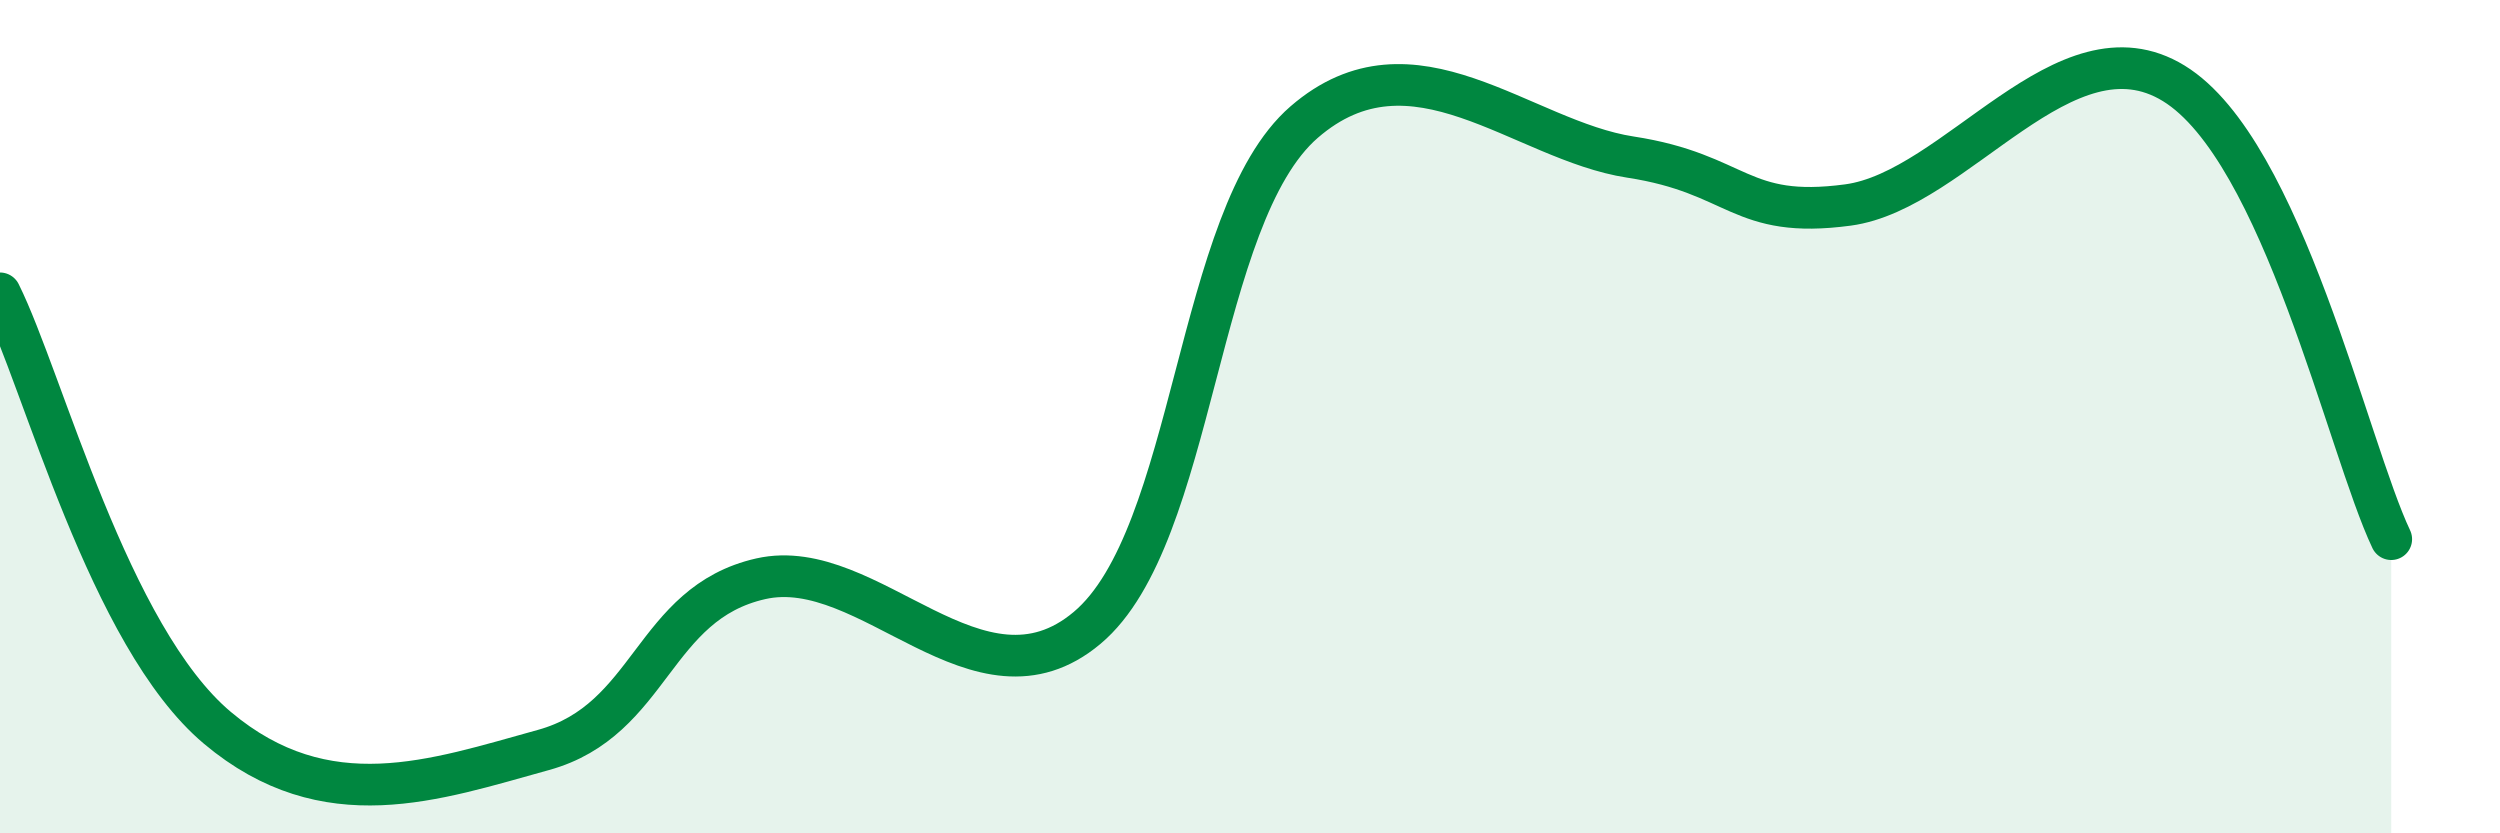
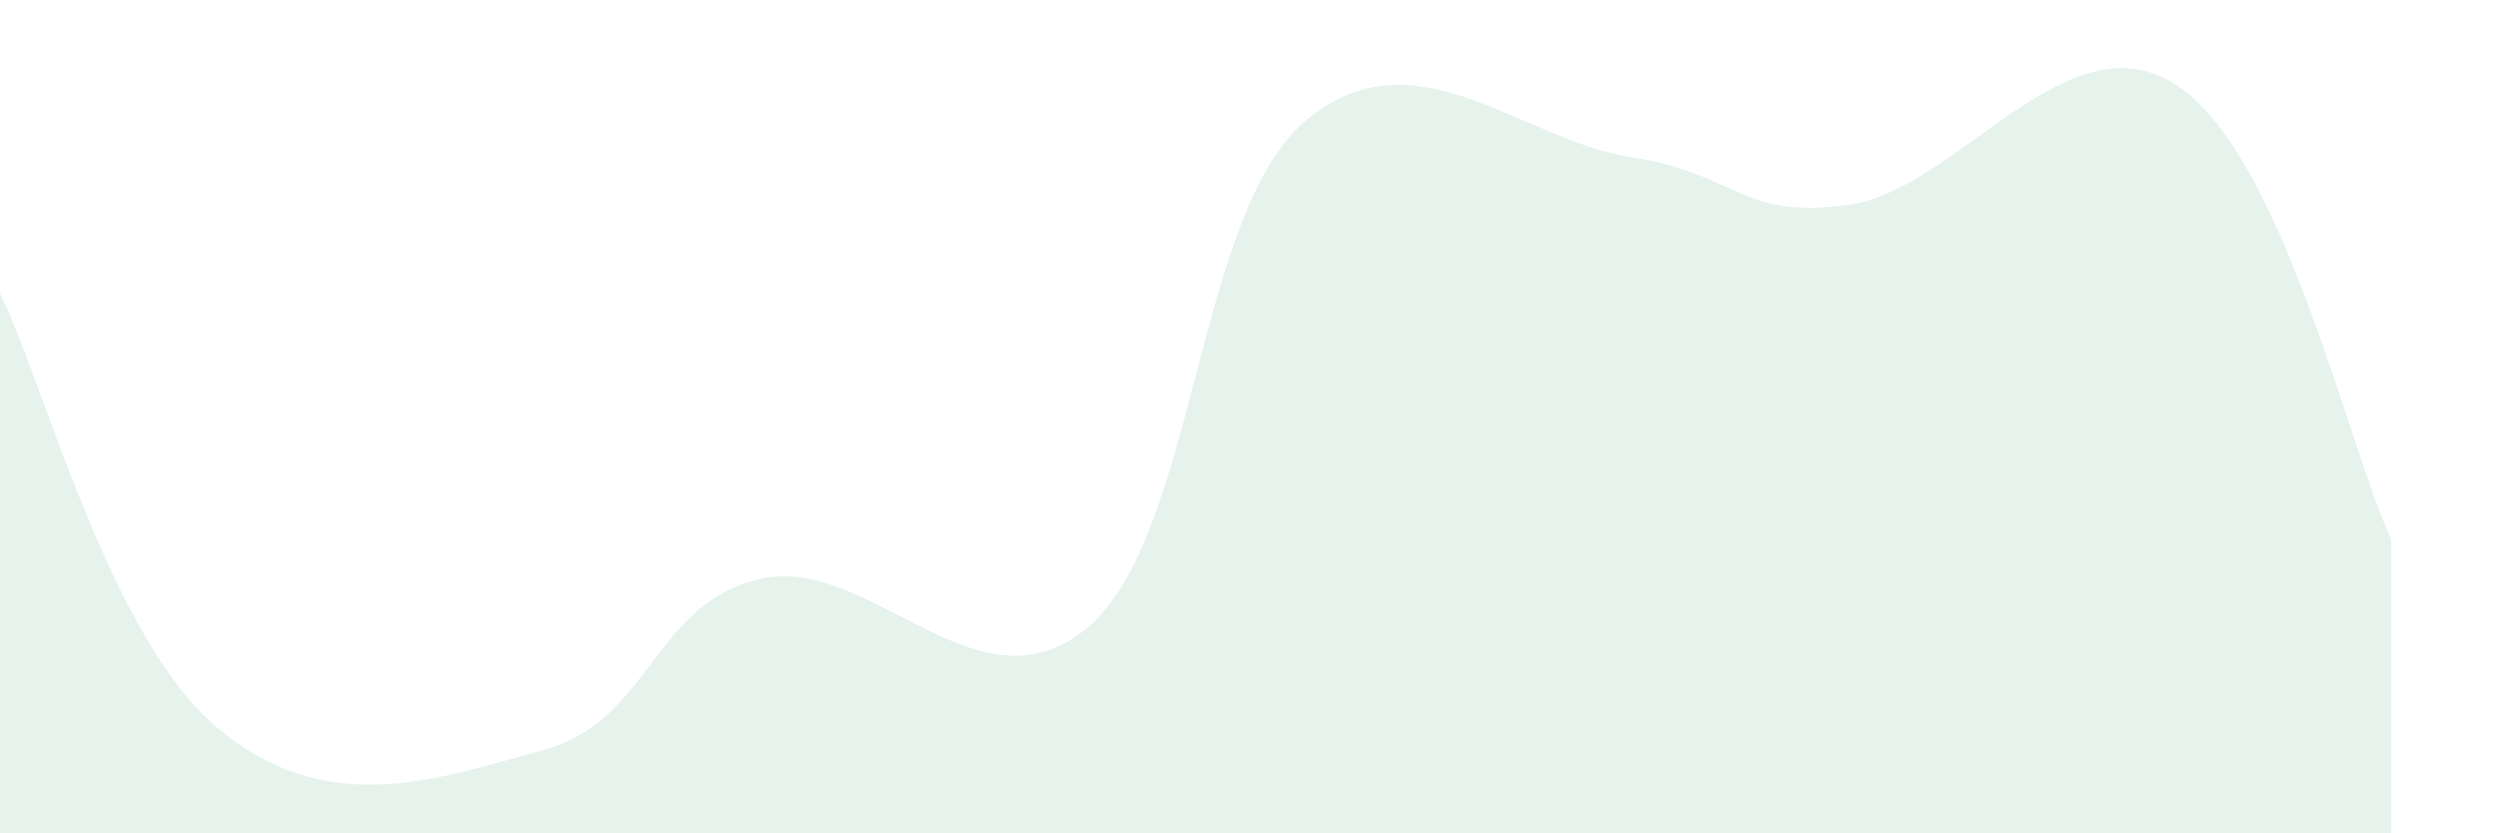
<svg xmlns="http://www.w3.org/2000/svg" width="60" height="20" viewBox="0 0 60 20">
  <path d="M 0,7.04 C 1.04,9.13 2.61,15.28 5.22,17.47 C 7.83,19.66 10.43,18.72 13.04,18 C 15.65,17.28 15.65,14.48 18.26,13.89 C 20.87,13.3 23.48,17.26 26.09,15.07 C 28.7,12.88 28.69,5.19 31.3,2.93 C 33.91,0.67 36.52,3.37 39.13,3.77 C 41.74,4.17 41.74,5.27 44.35,4.92 C 46.96,4.57 49.56,0.4 52.17,2 C 54.78,3.6 56.35,10.75 57.39,12.94L57.39 20L0 20Z" fill="#008740" opacity="0.1" stroke-linecap="round" stroke-linejoin="round" />
-   <path d="M 0,7.04 C 1.04,9.13 2.61,15.28 5.22,17.47 C 7.83,19.66 10.43,18.72 13.04,18 C 15.65,17.28 15.65,14.48 18.26,13.89 C 20.87,13.3 23.48,17.26 26.09,15.07 C 28.7,12.88 28.69,5.19 31.3,2.93 C 33.91,0.67 36.52,3.37 39.13,3.77 C 41.74,4.17 41.74,5.27 44.35,4.92 C 46.96,4.57 49.56,0.4 52.17,2 C 54.78,3.6 56.35,10.75 57.39,12.94" stroke="#008740" stroke-width="1" fill="none" stroke-linecap="round" stroke-linejoin="round" />
</svg>